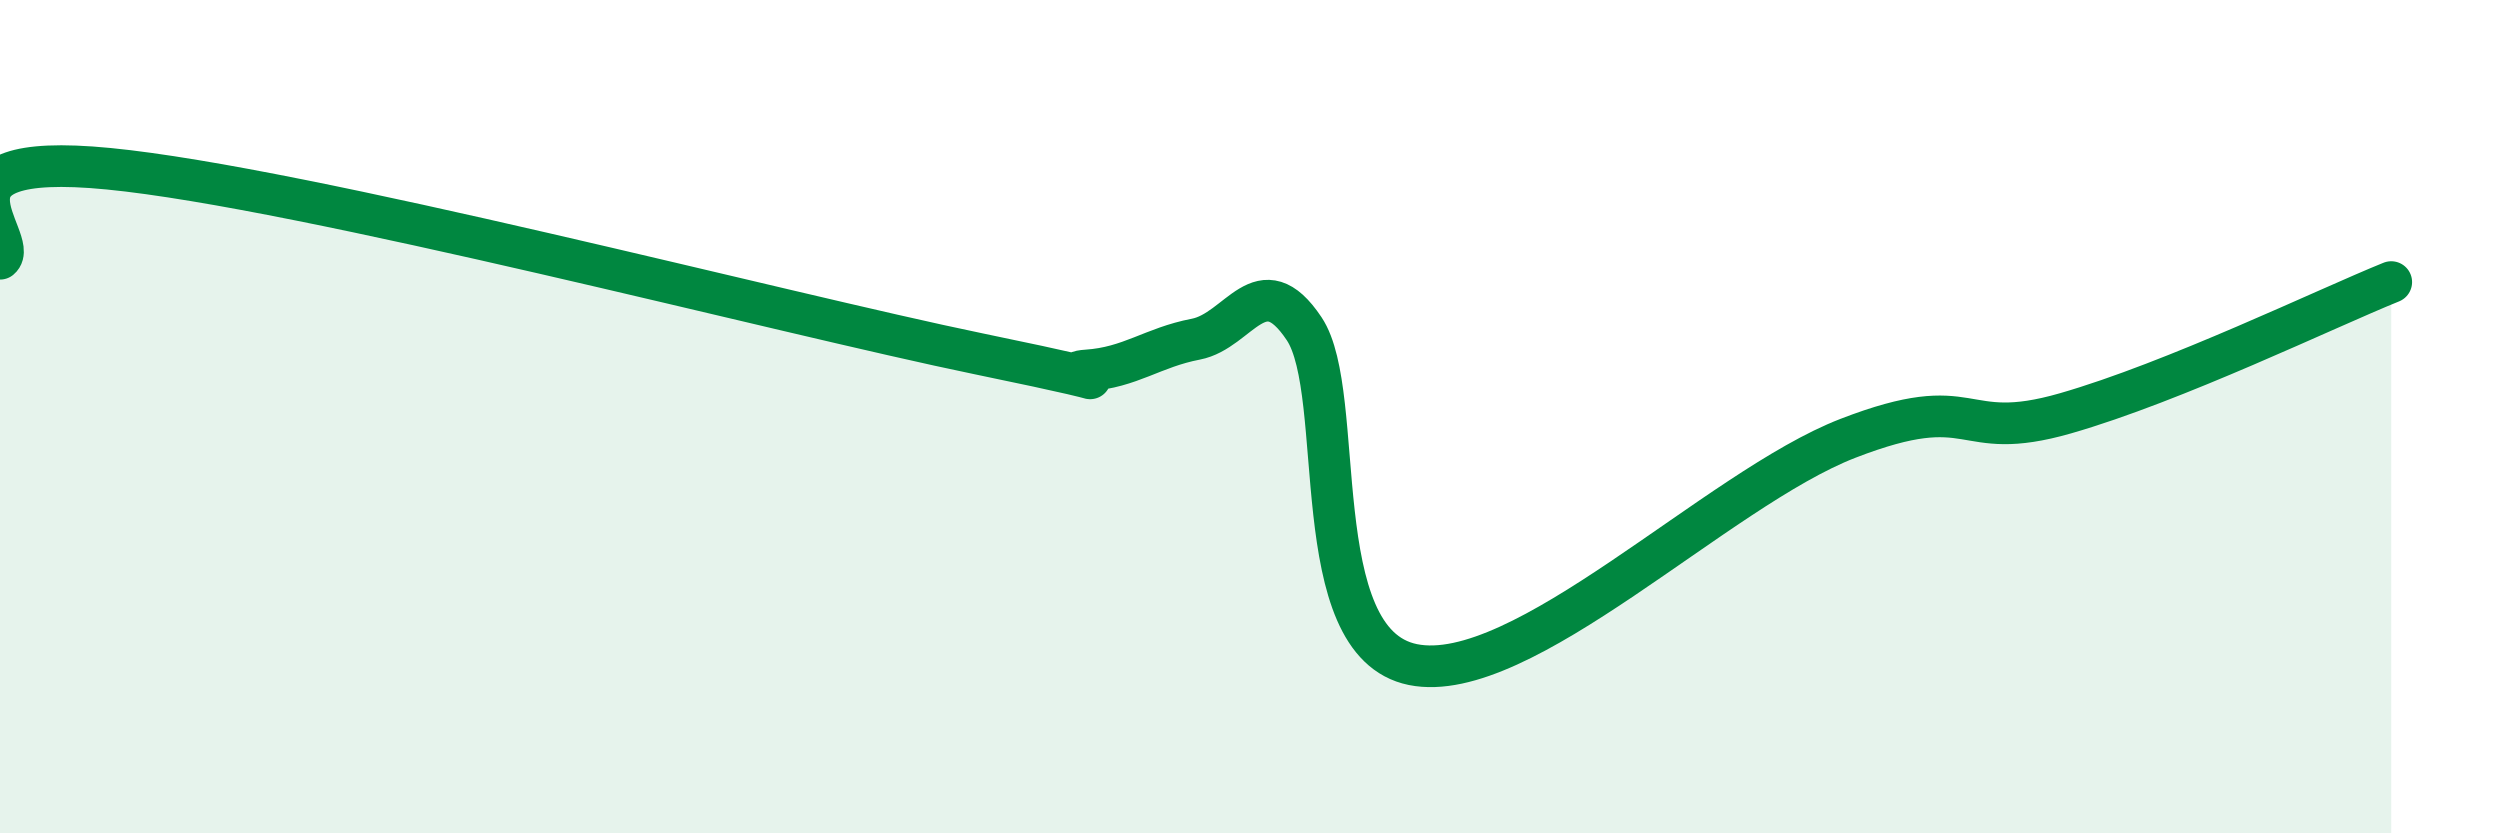
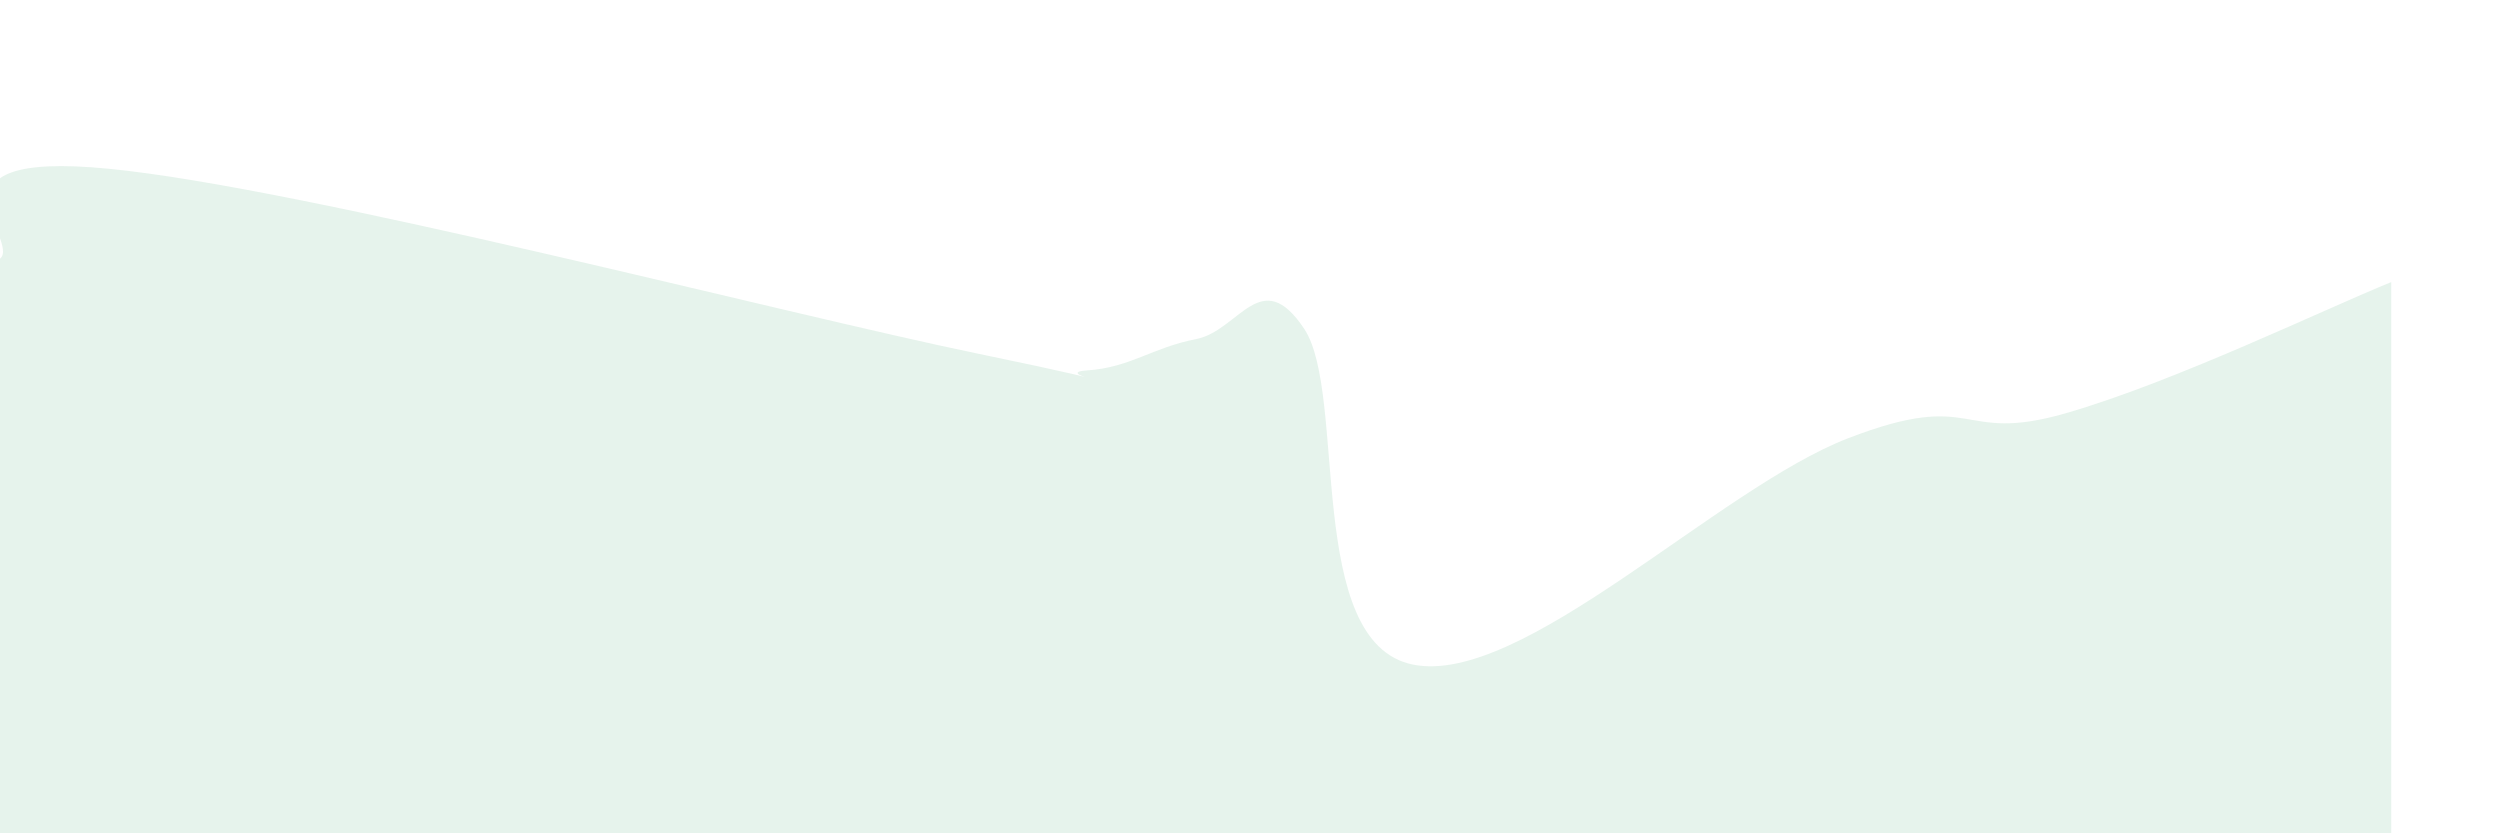
<svg xmlns="http://www.w3.org/2000/svg" width="60" height="20" viewBox="0 0 60 20">
  <path d="M 0,6.21 C 0.52,5.78 -2.09,3.59 2.61,4.05 C 7.31,4.51 18.78,7.52 23.48,8.49 C 28.18,9.46 25.05,8.96 26.09,8.89 C 27.13,8.82 27.66,8.34 28.7,8.14 C 29.74,7.94 30.26,6.33 31.3,7.89 C 32.34,9.45 31.3,15.42 33.91,15.95 C 36.52,16.48 41.22,11.73 44.35,10.52 C 47.48,9.31 46.96,10.67 49.57,9.92 C 52.18,9.17 55.83,7.4 57.39,6.77L57.39 20L0 20Z" fill="#008740" opacity="0.1" stroke-linecap="round" stroke-linejoin="round" />
-   <path d="M 0,6.21 C 0.52,5.78 -2.09,3.59 2.61,4.05 C 7.31,4.51 18.78,7.52 23.48,8.49 C 28.18,9.46 25.05,8.96 26.09,8.89 C 27.13,8.82 27.66,8.34 28.7,8.14 C 29.74,7.94 30.26,6.33 31.3,7.89 C 32.34,9.45 31.3,15.42 33.91,15.95 C 36.52,16.48 41.22,11.73 44.35,10.52 C 47.48,9.31 46.96,10.67 49.57,9.92 C 52.18,9.17 55.83,7.4 57.39,6.77" stroke="#008740" stroke-width="1" fill="none" stroke-linecap="round" stroke-linejoin="round" />
</svg>